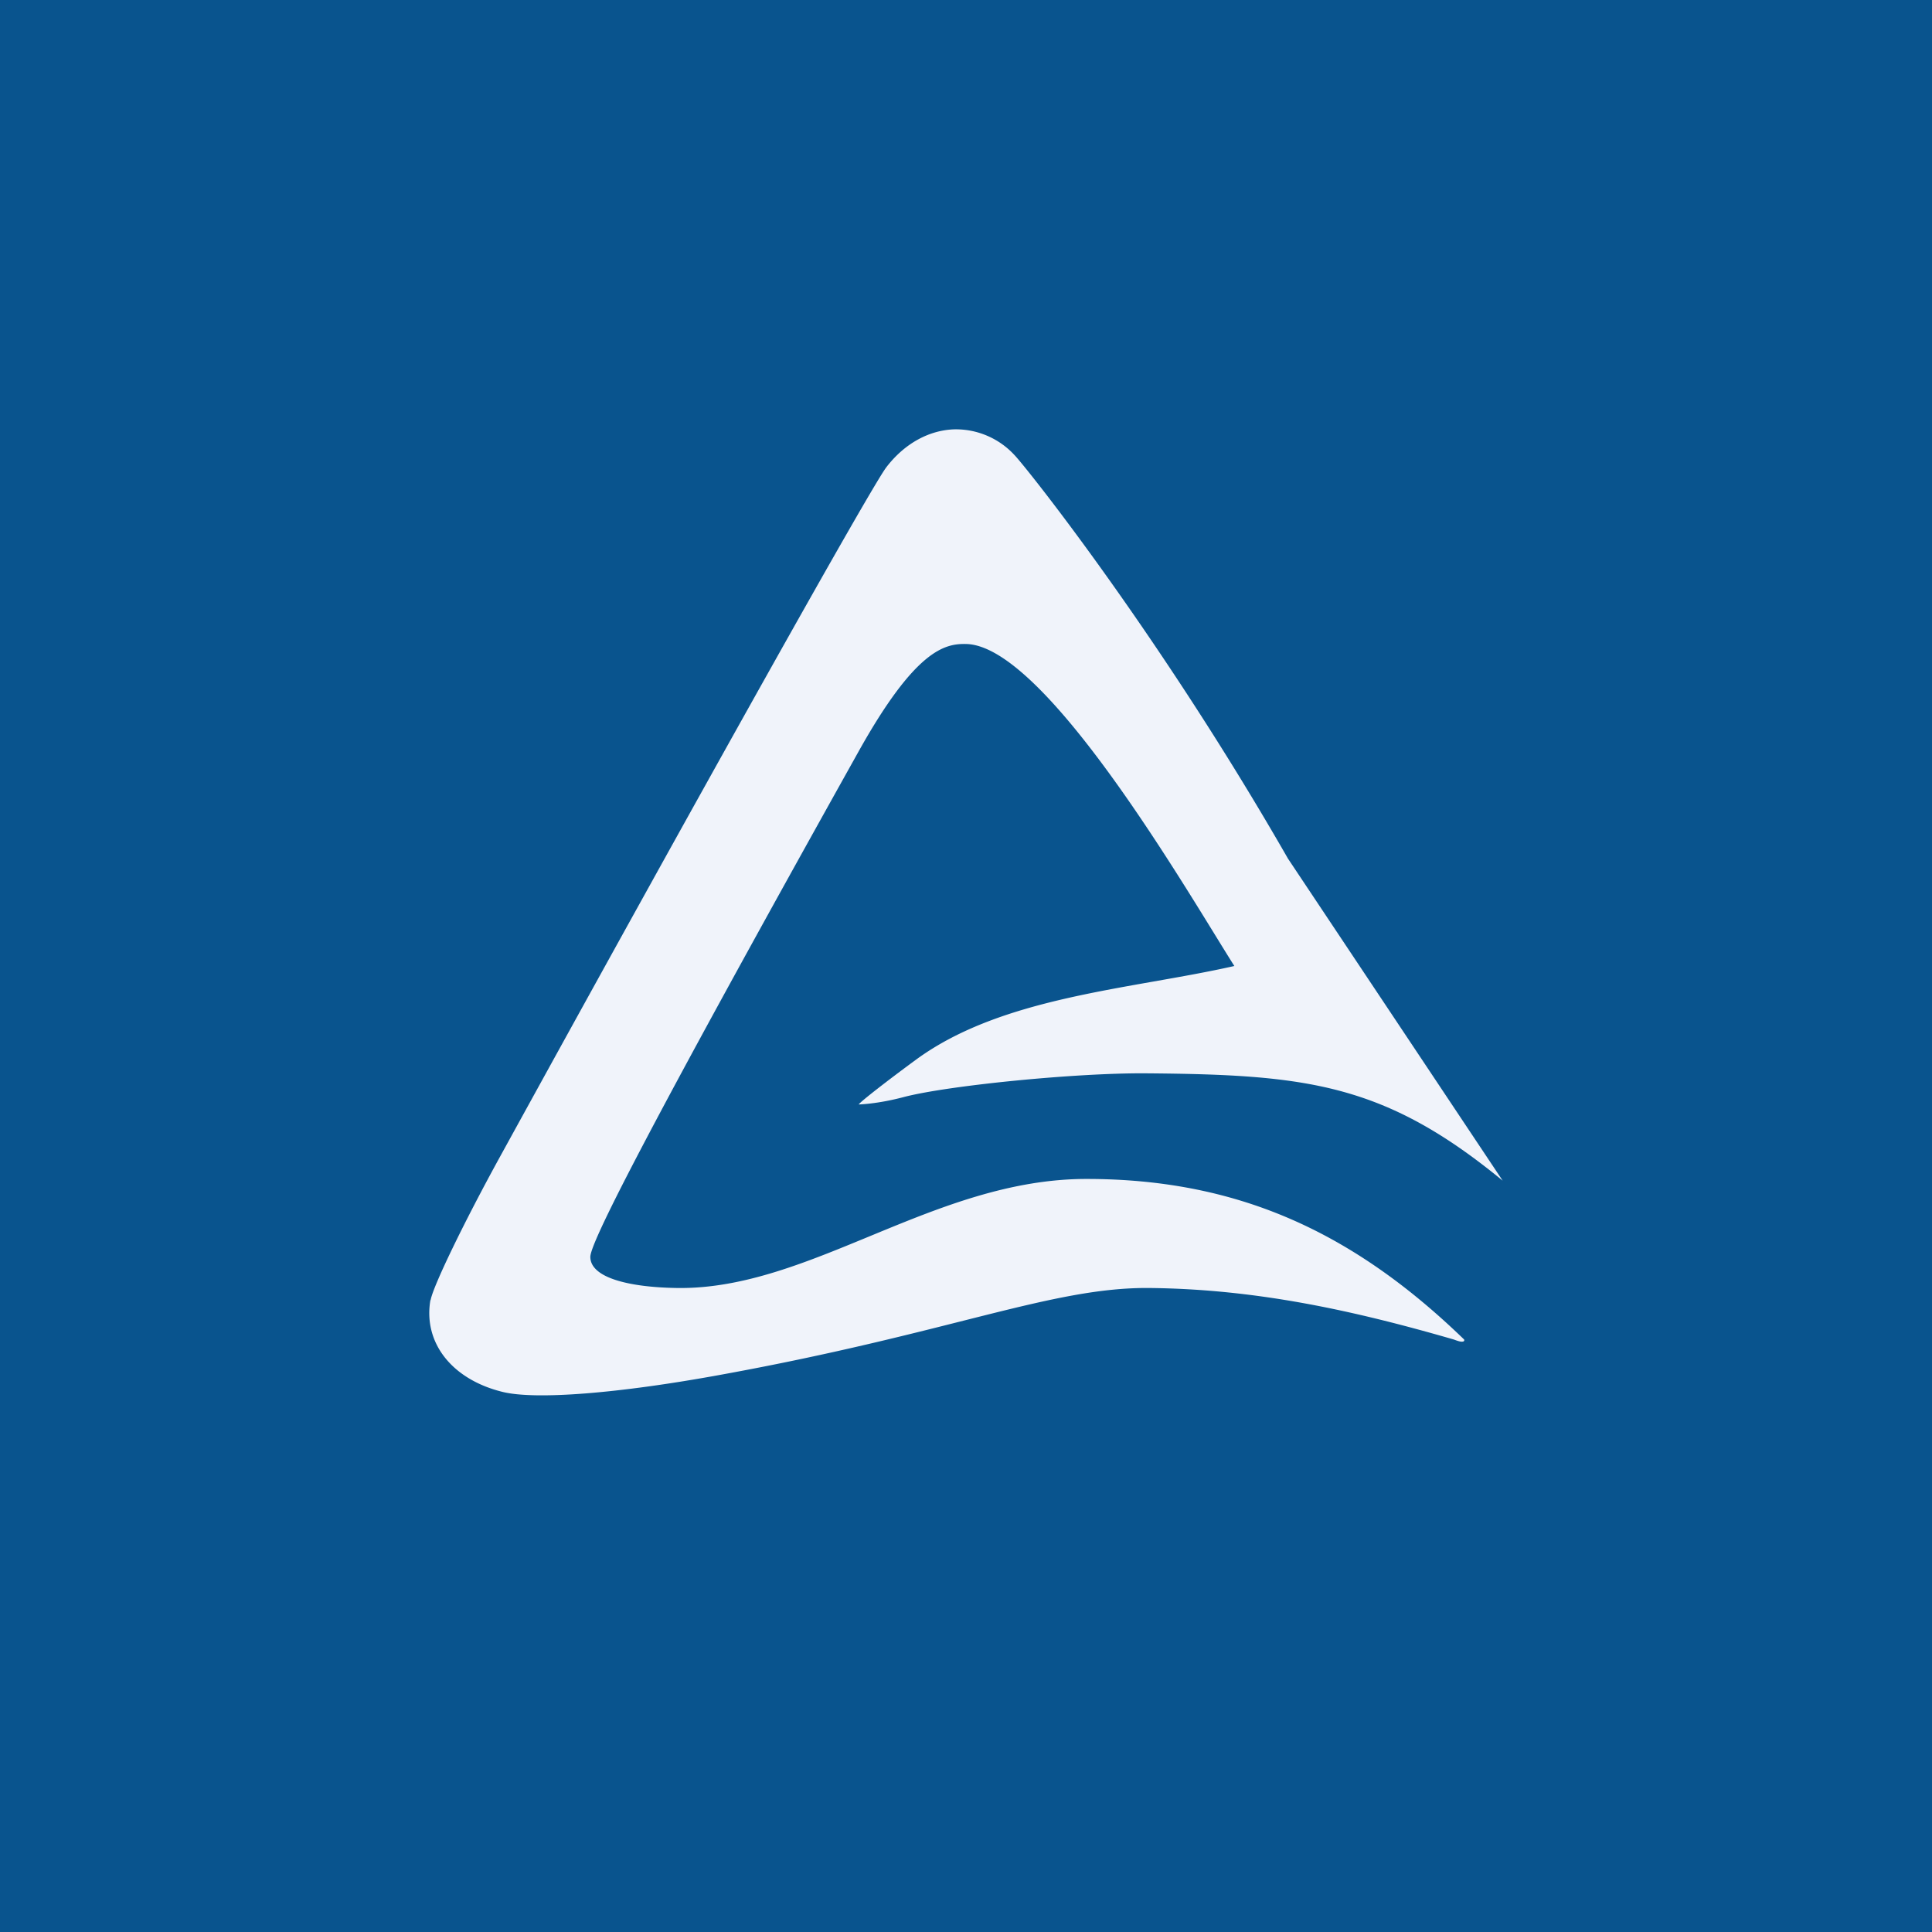
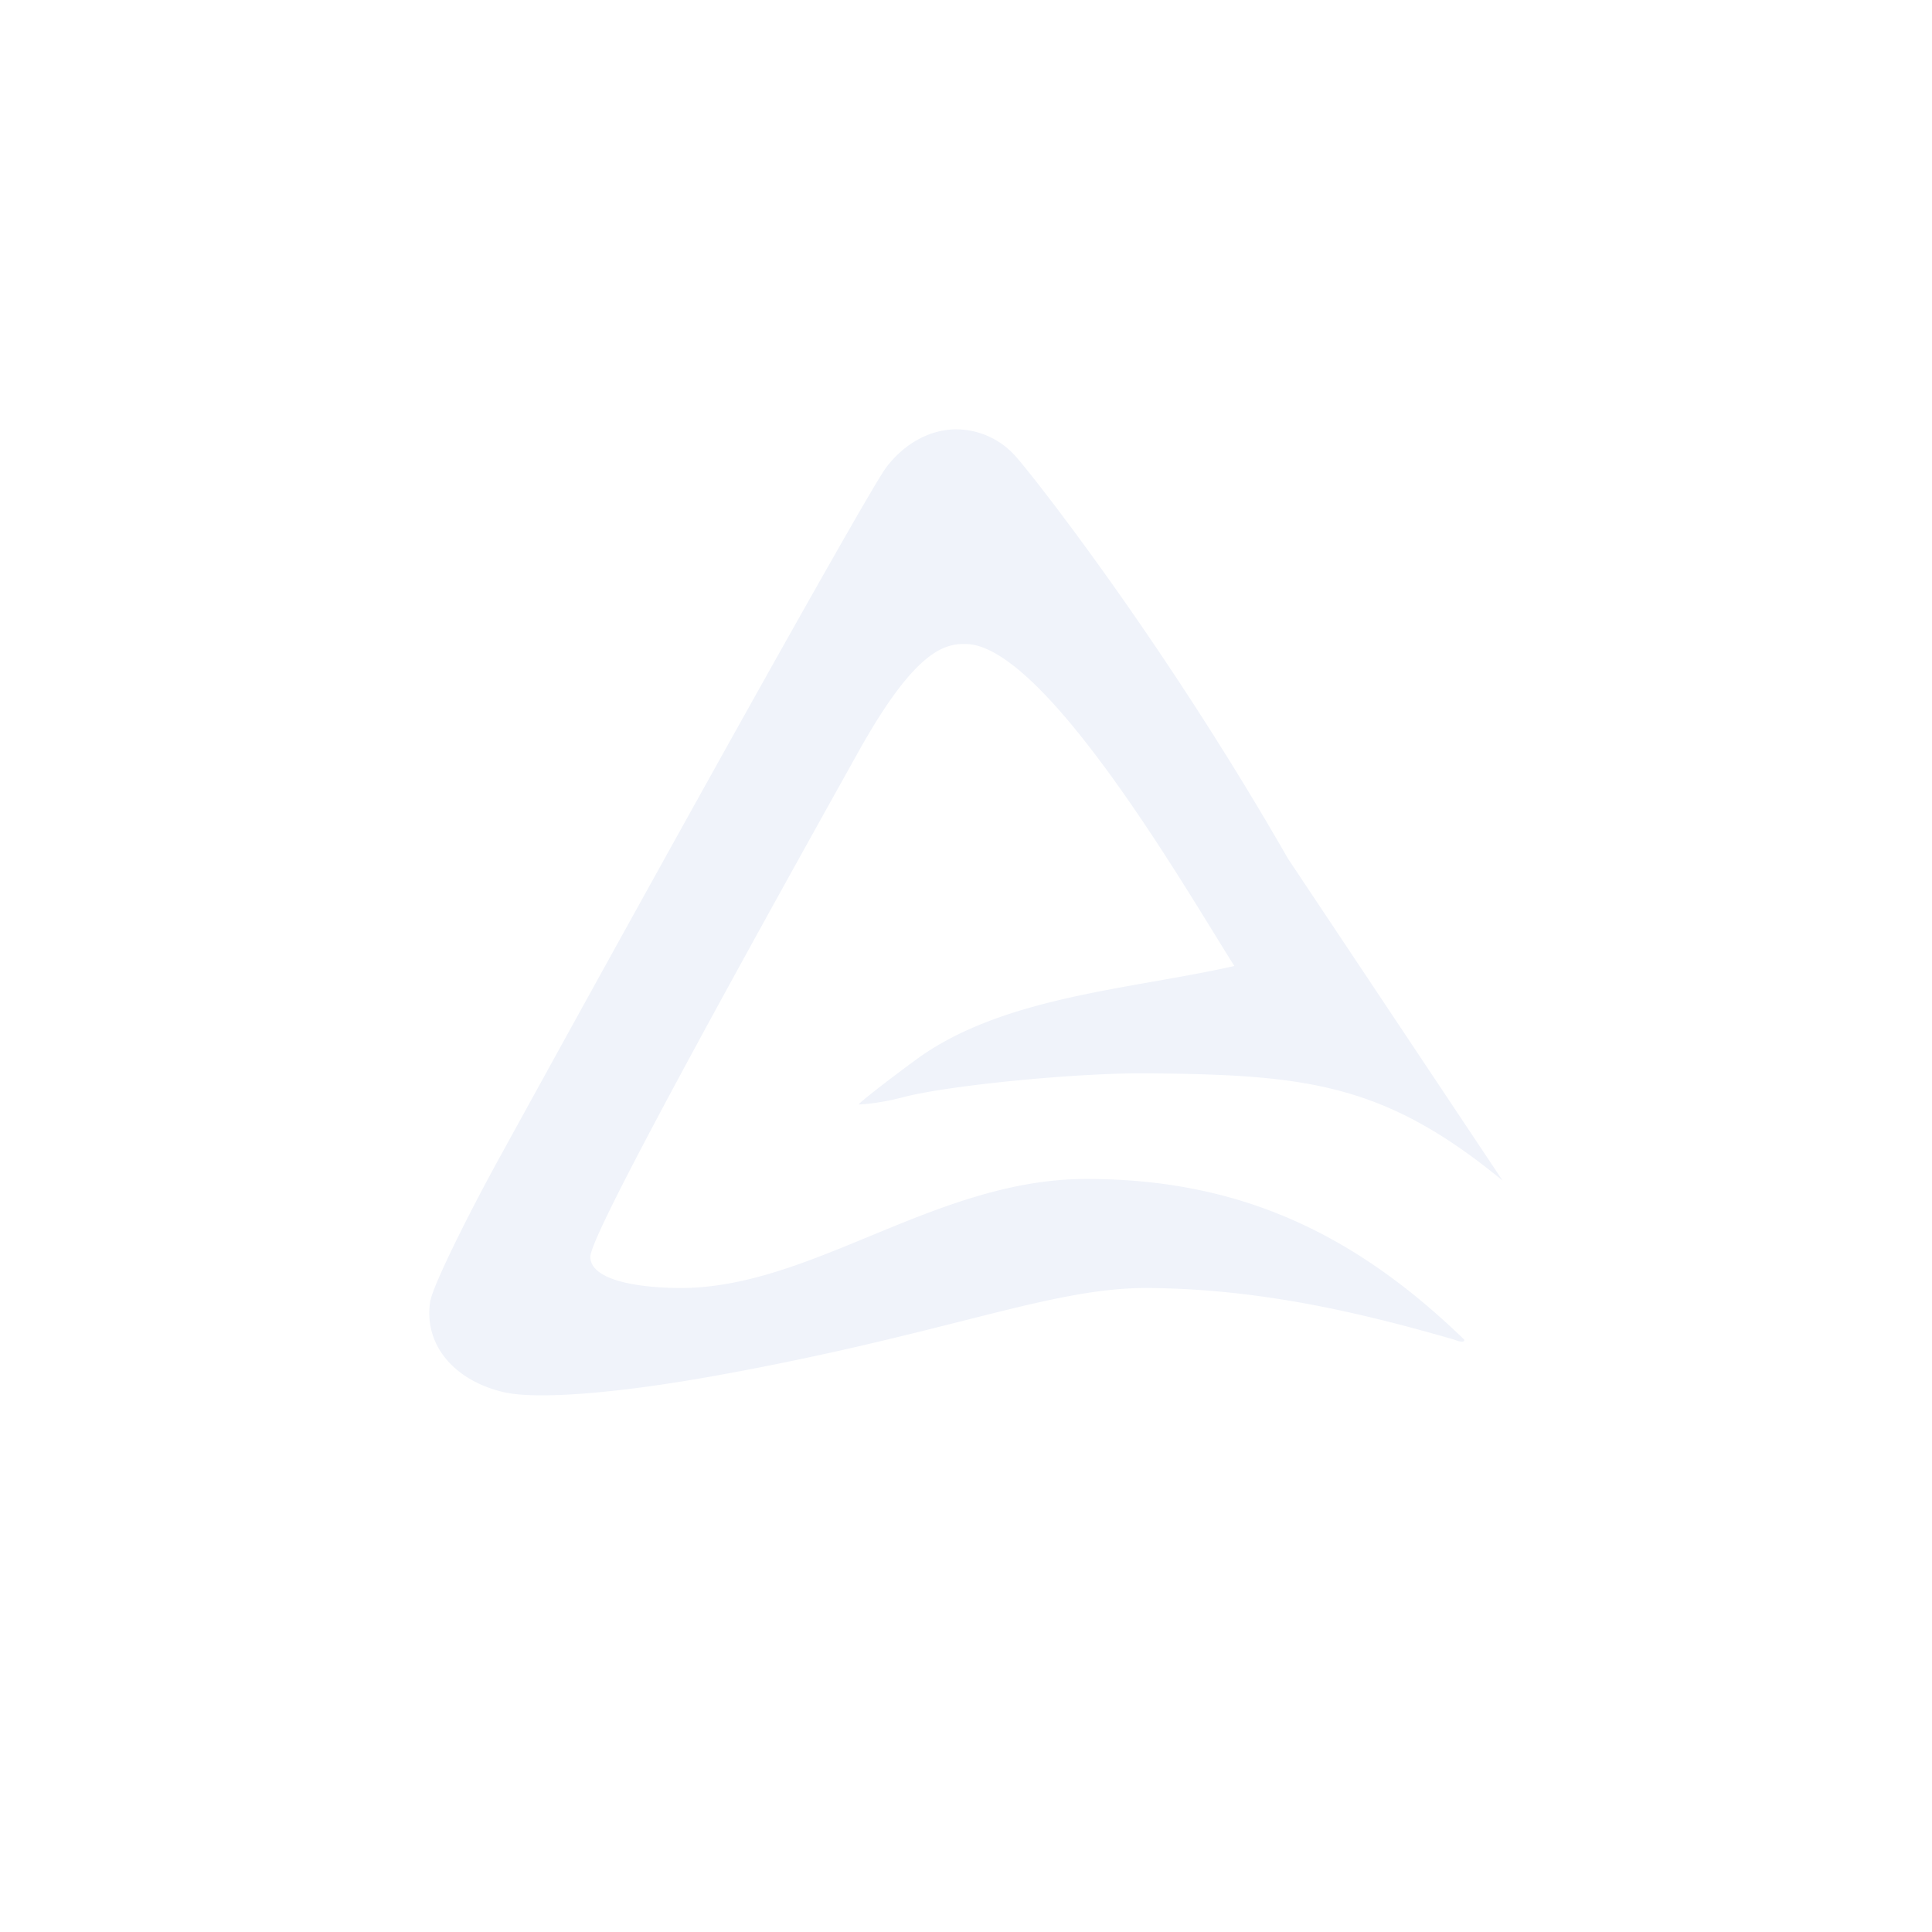
<svg xmlns="http://www.w3.org/2000/svg" width="18" height="18" fill="none">
-   <path fill="#09548E" d="M0 0h18v18H0z" />
  <path d="M4.01 12.113c-.068.397.2.739.672.855.307.076 1.08.015 2.035-.16 2.144-.39 3.083-.817 3.992-.808.998.01 1.903.21 2.836.48.034.013.058.02.074.02.019 0 .026-.006.022-.02-1.029-.996-2.102-1.496-3.519-1.496-1.416 0-2.57 1.032-3.81 1.016-.45-.006-.812-.095-.812-.29 0-.121.432-1.007 2.5-4.71.53-.949.804-1.004 1-1 .744.013 2.08 2.338 2.5 3-.957.217-2.155.281-2.962.87-.278.204-.52.393-.538.42 0 0 .173-.003.424-.07.412-.107 1.6-.225 2.253-.22 1.49.012 2.216.09 3.323 1l-2-3c-1.198-2.09-2.443-3.653-2.55-3.762A.743.743 0 0 0 8.895 4c-.231.006-.463.126-.637.353-.138.179-1.686 2.943-3.605 6.434-.33.601-.619 1.198-.641 1.326Z" fill="#F0F3FA" />
</svg>